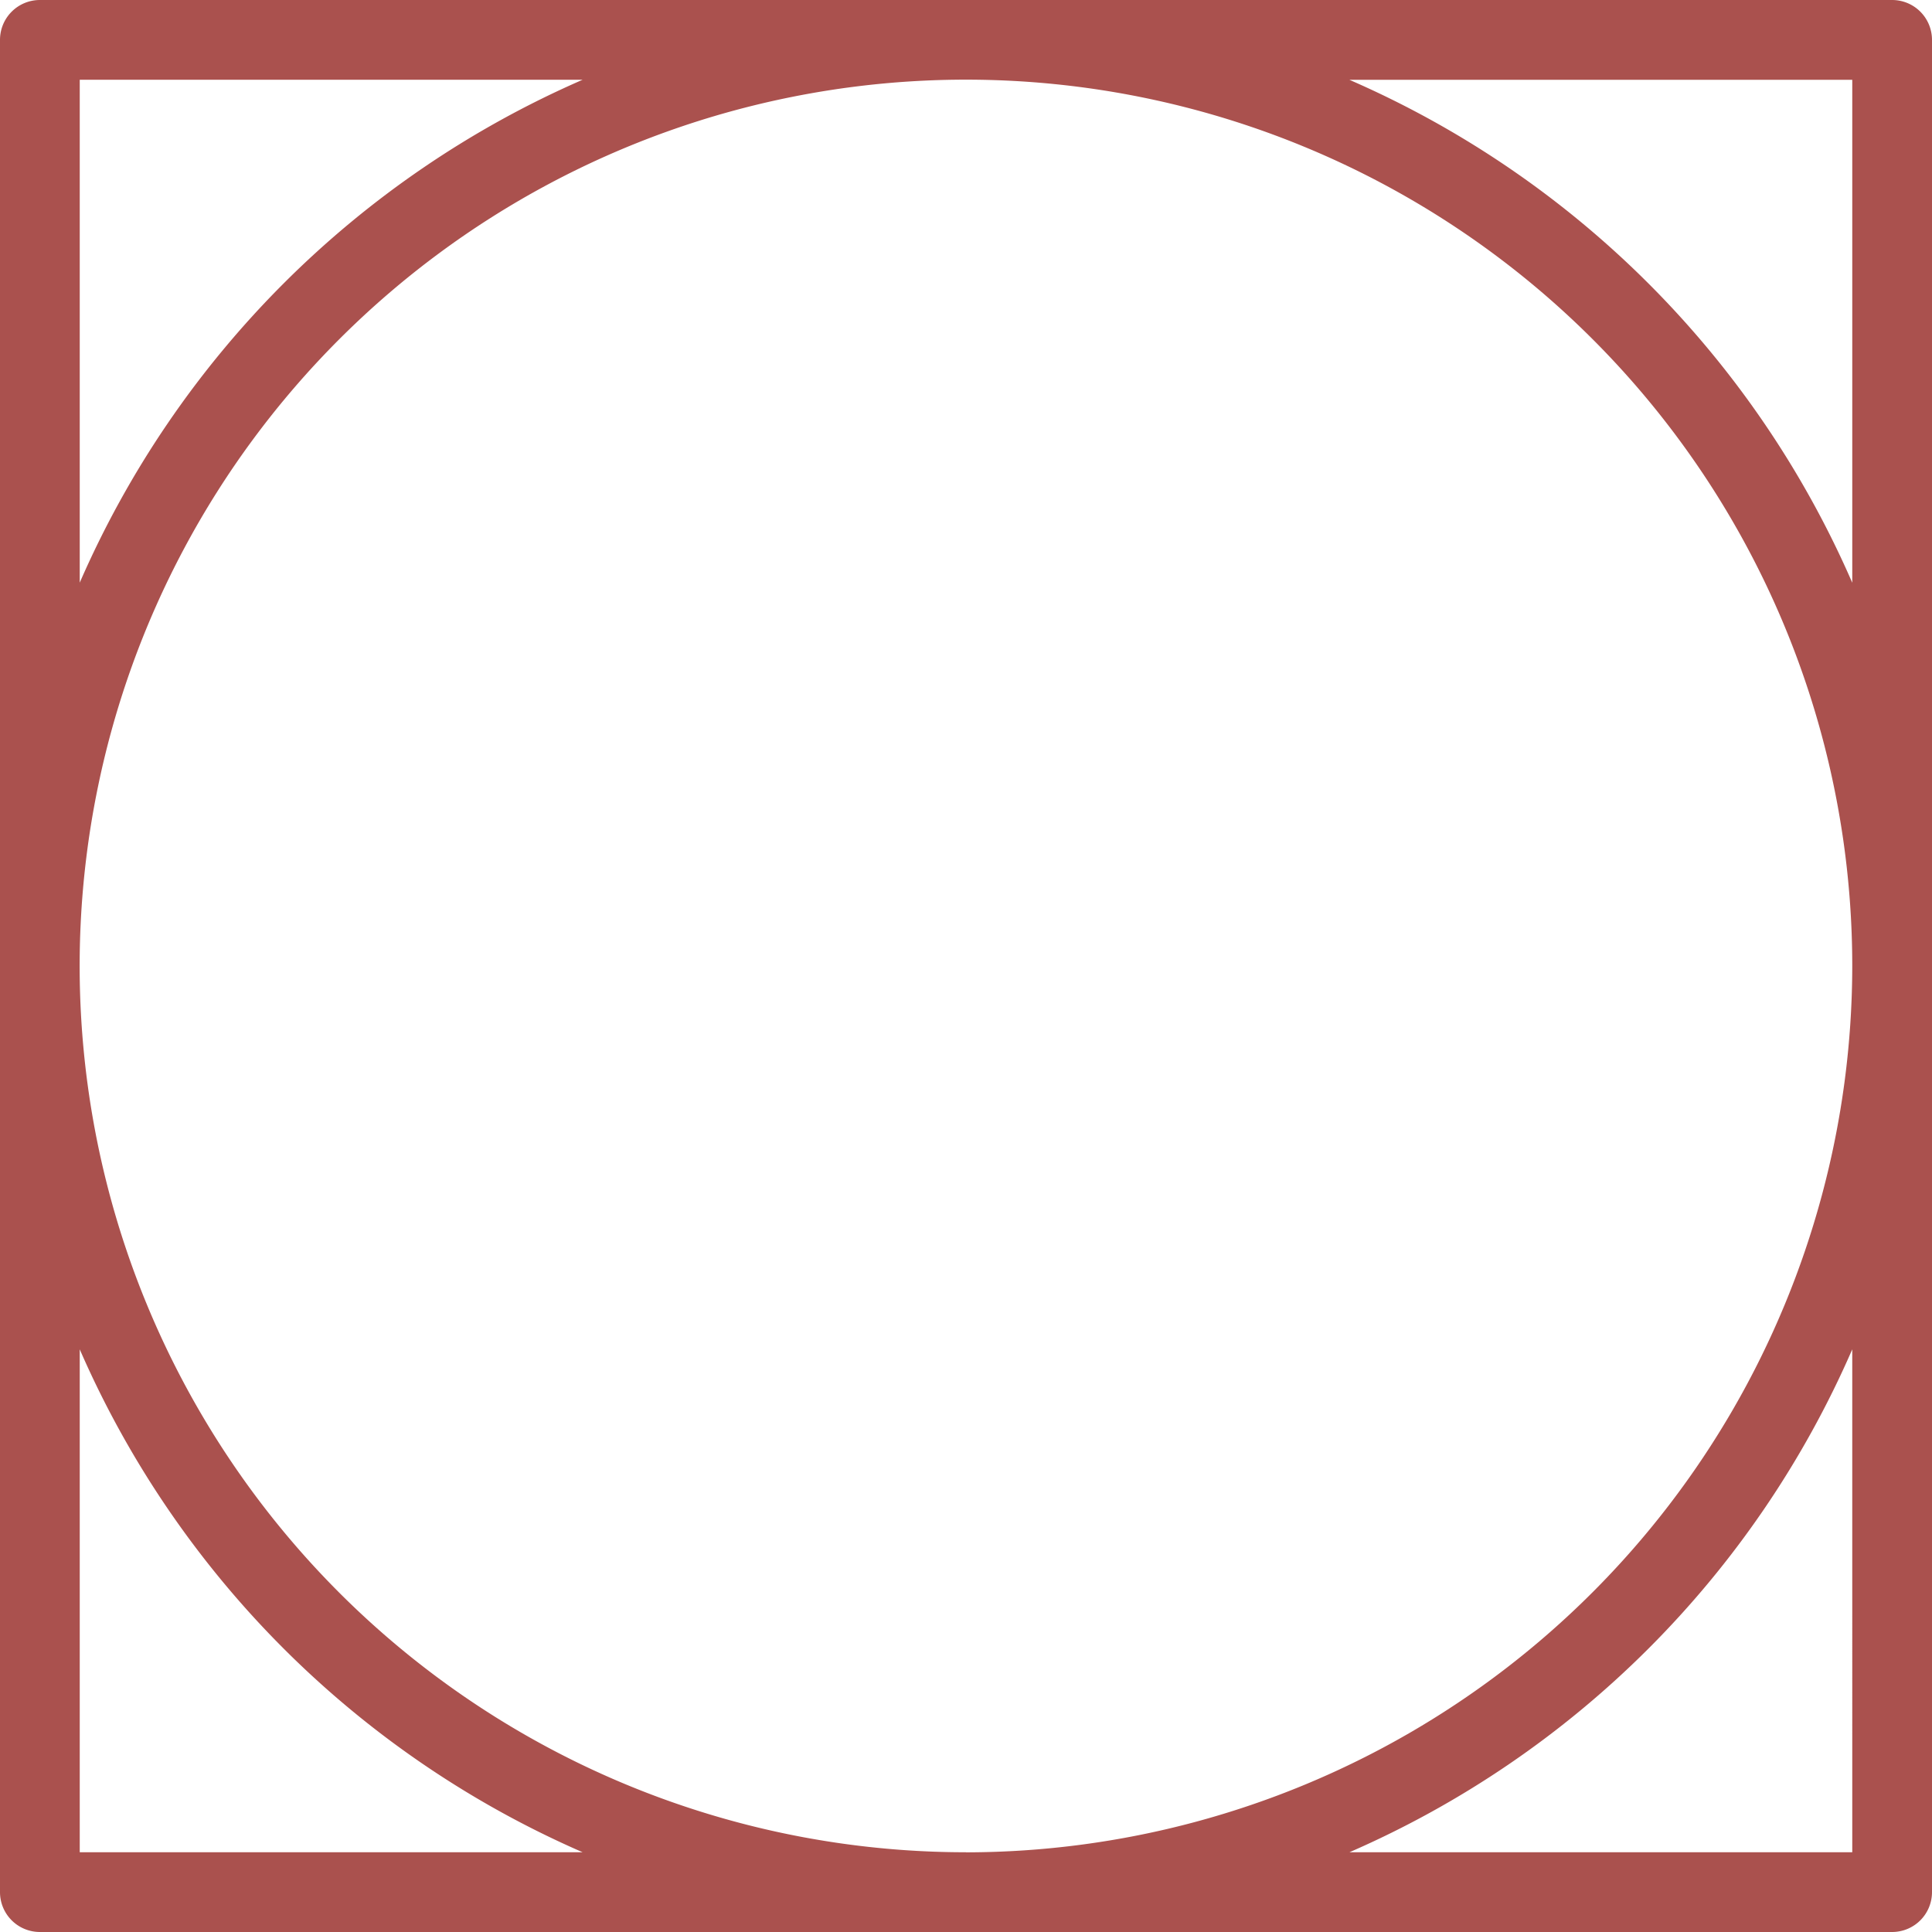
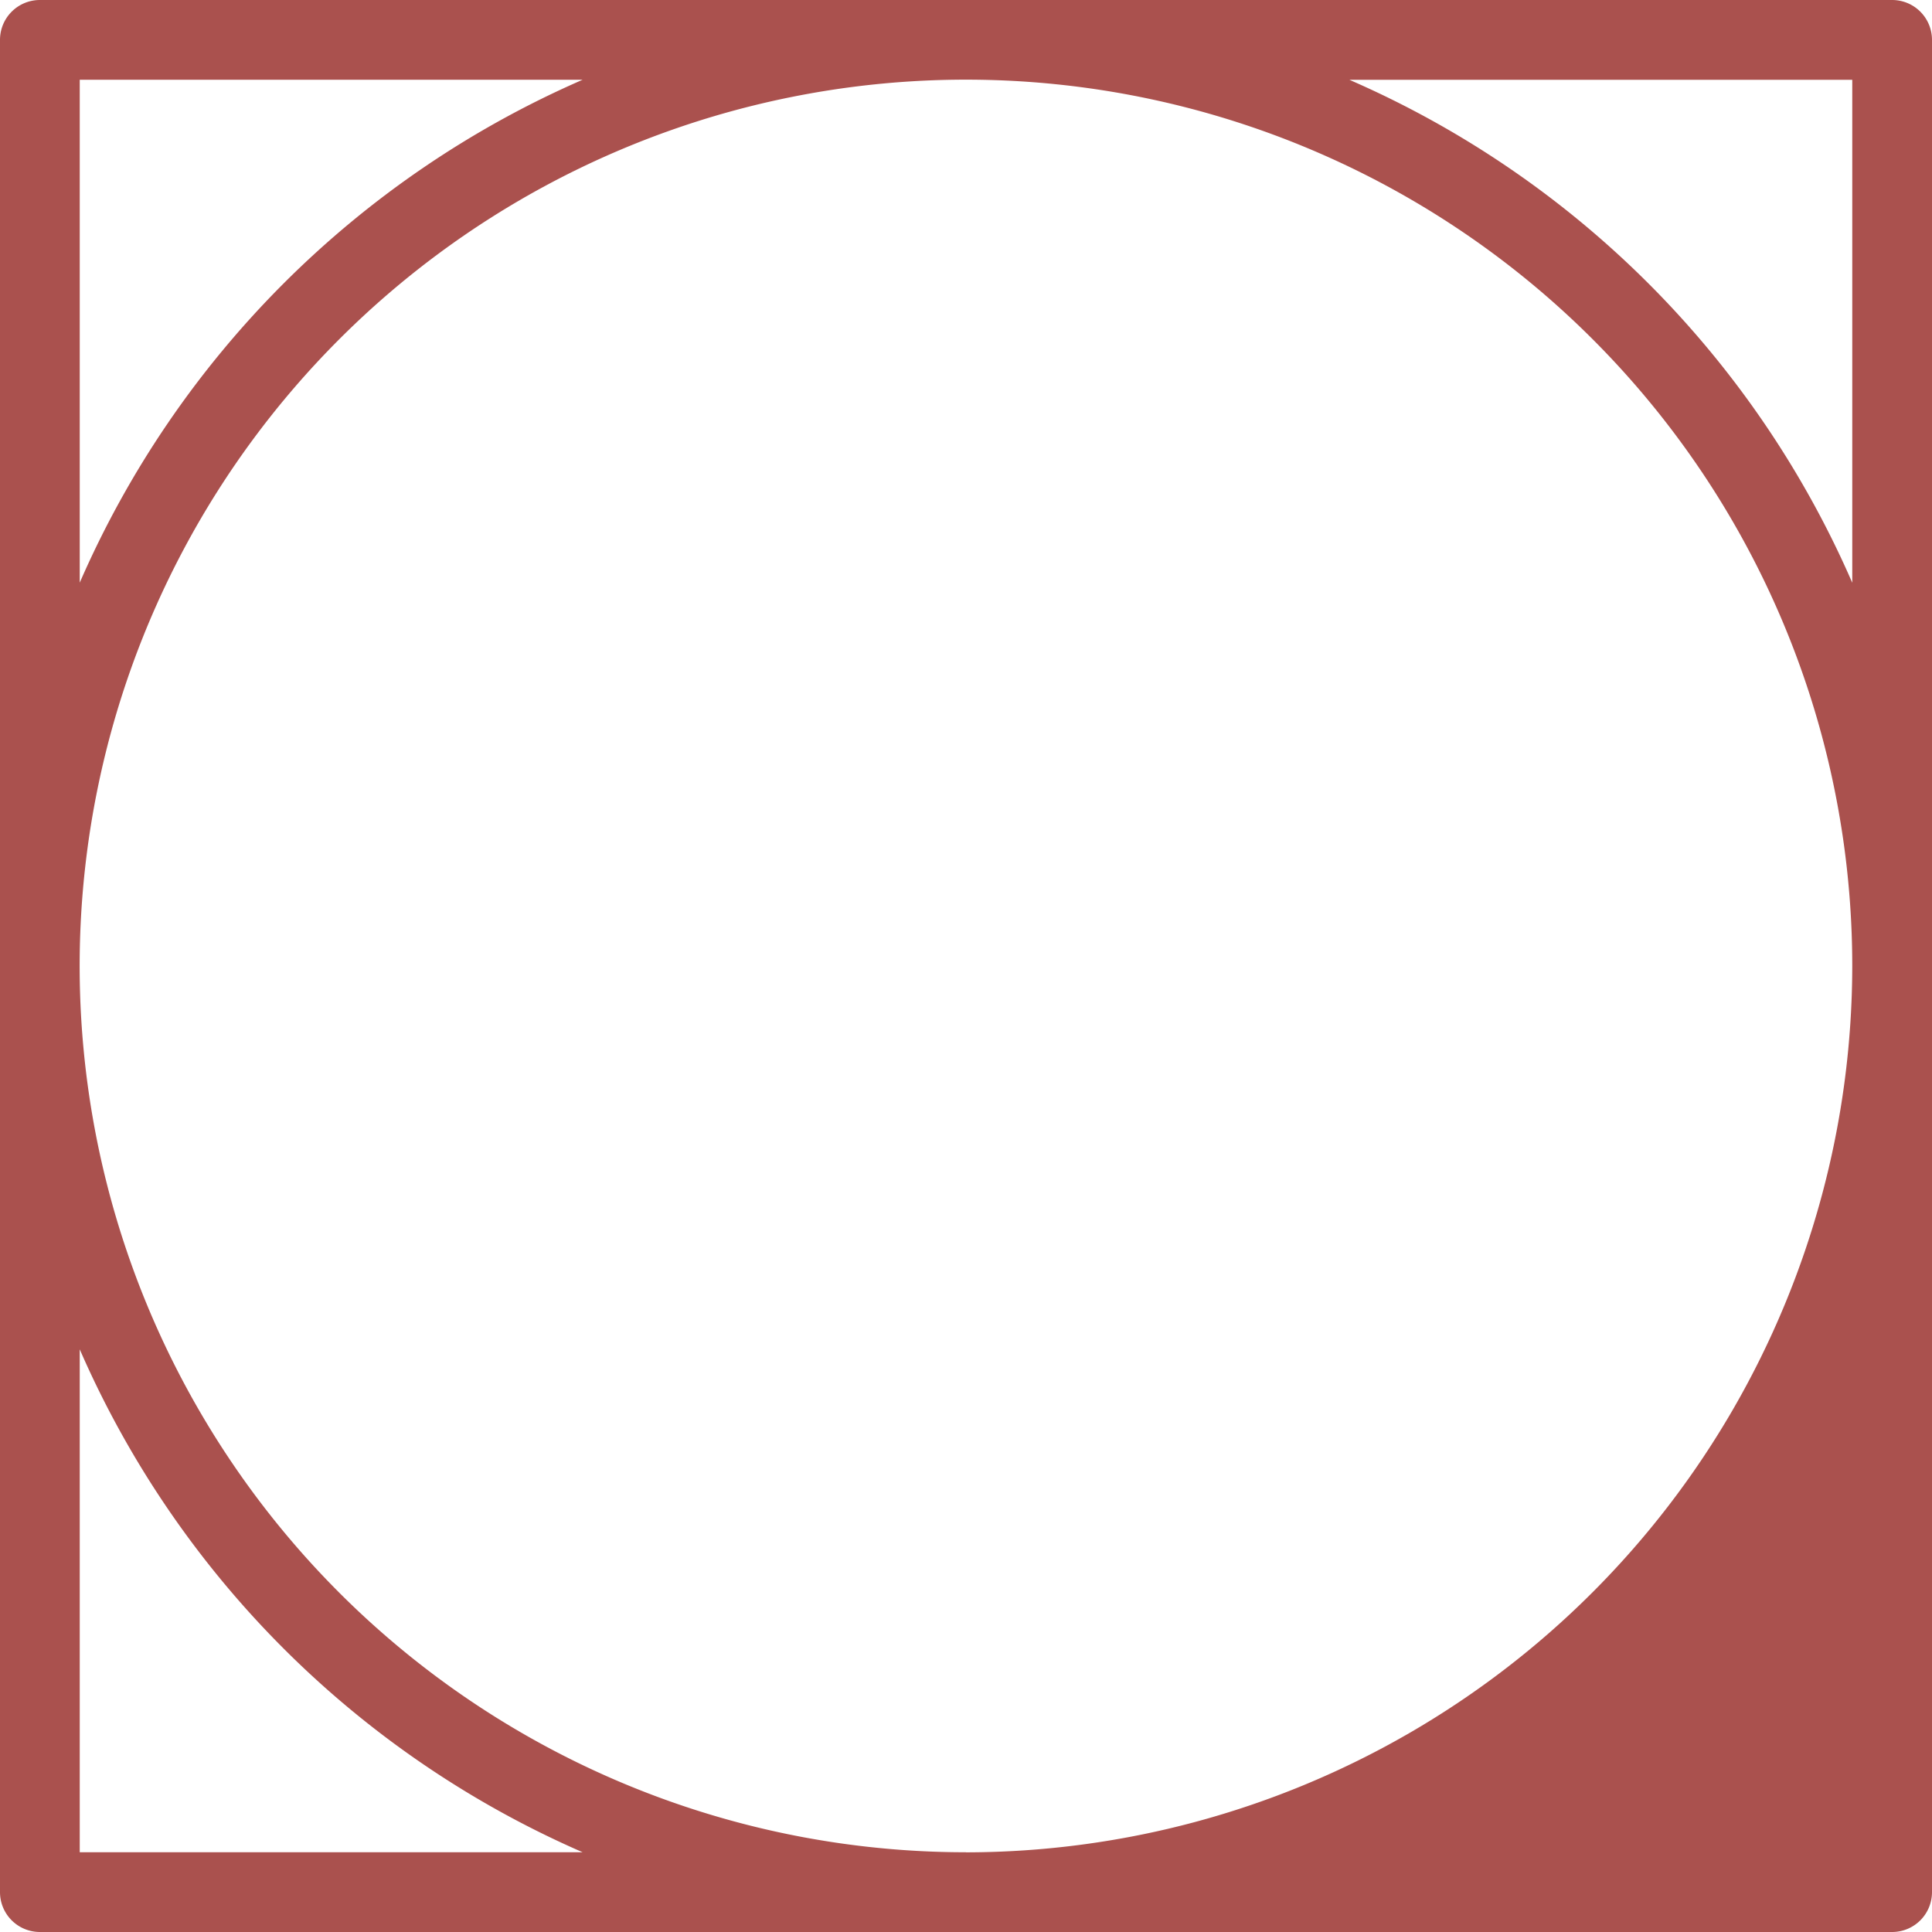
<svg xmlns="http://www.w3.org/2000/svg" width="24.229" height="24.229" viewBox="0 0 24.229 24.229">
-   <path id="Path_582" data-name="Path 582" d="M45.362,185.685H22.133a.5.5,0,0,0-.5.5v23.229a.5.5,0,0,0,.5.5H45.362a.5.5,0,0,0,.5-.5V186.185a.5.5,0,0,0-.5-.5m-22.729,1H28.94a12.187,12.187,0,0,0-6.307,6.307Zm0,22.229v-6.307a12.187,12.187,0,0,0,6.307,6.307Zm22.229,0H38.556a12.174,12.174,0,0,0,6.306-6.307Zm-11.115,0A11.115,11.115,0,1,1,44.862,197.8a11.127,11.127,0,0,1-11.115,11.115m11.115-15.922a12.174,12.174,0,0,0-6.306-6.307h6.306Z" transform="translate(-21.633 -185.685)" fill="#aa514e" />
+   <path id="Path_582" data-name="Path 582" d="M45.362,185.685H22.133a.5.5,0,0,0-.5.5v23.229a.5.5,0,0,0,.5.5H45.362a.5.5,0,0,0,.5-.5V186.185a.5.5,0,0,0-.5-.5m-22.729,1H28.94a12.187,12.187,0,0,0-6.307,6.307Zm0,22.229v-6.307a12.187,12.187,0,0,0,6.307,6.307Zm22.229,0H38.556Zm-11.115,0A11.115,11.115,0,1,1,44.862,197.8a11.127,11.127,0,0,1-11.115,11.115m11.115-15.922a12.174,12.174,0,0,0-6.306-6.307h6.306Z" transform="translate(-21.633 -185.685)" fill="#aa514e" />
</svg>